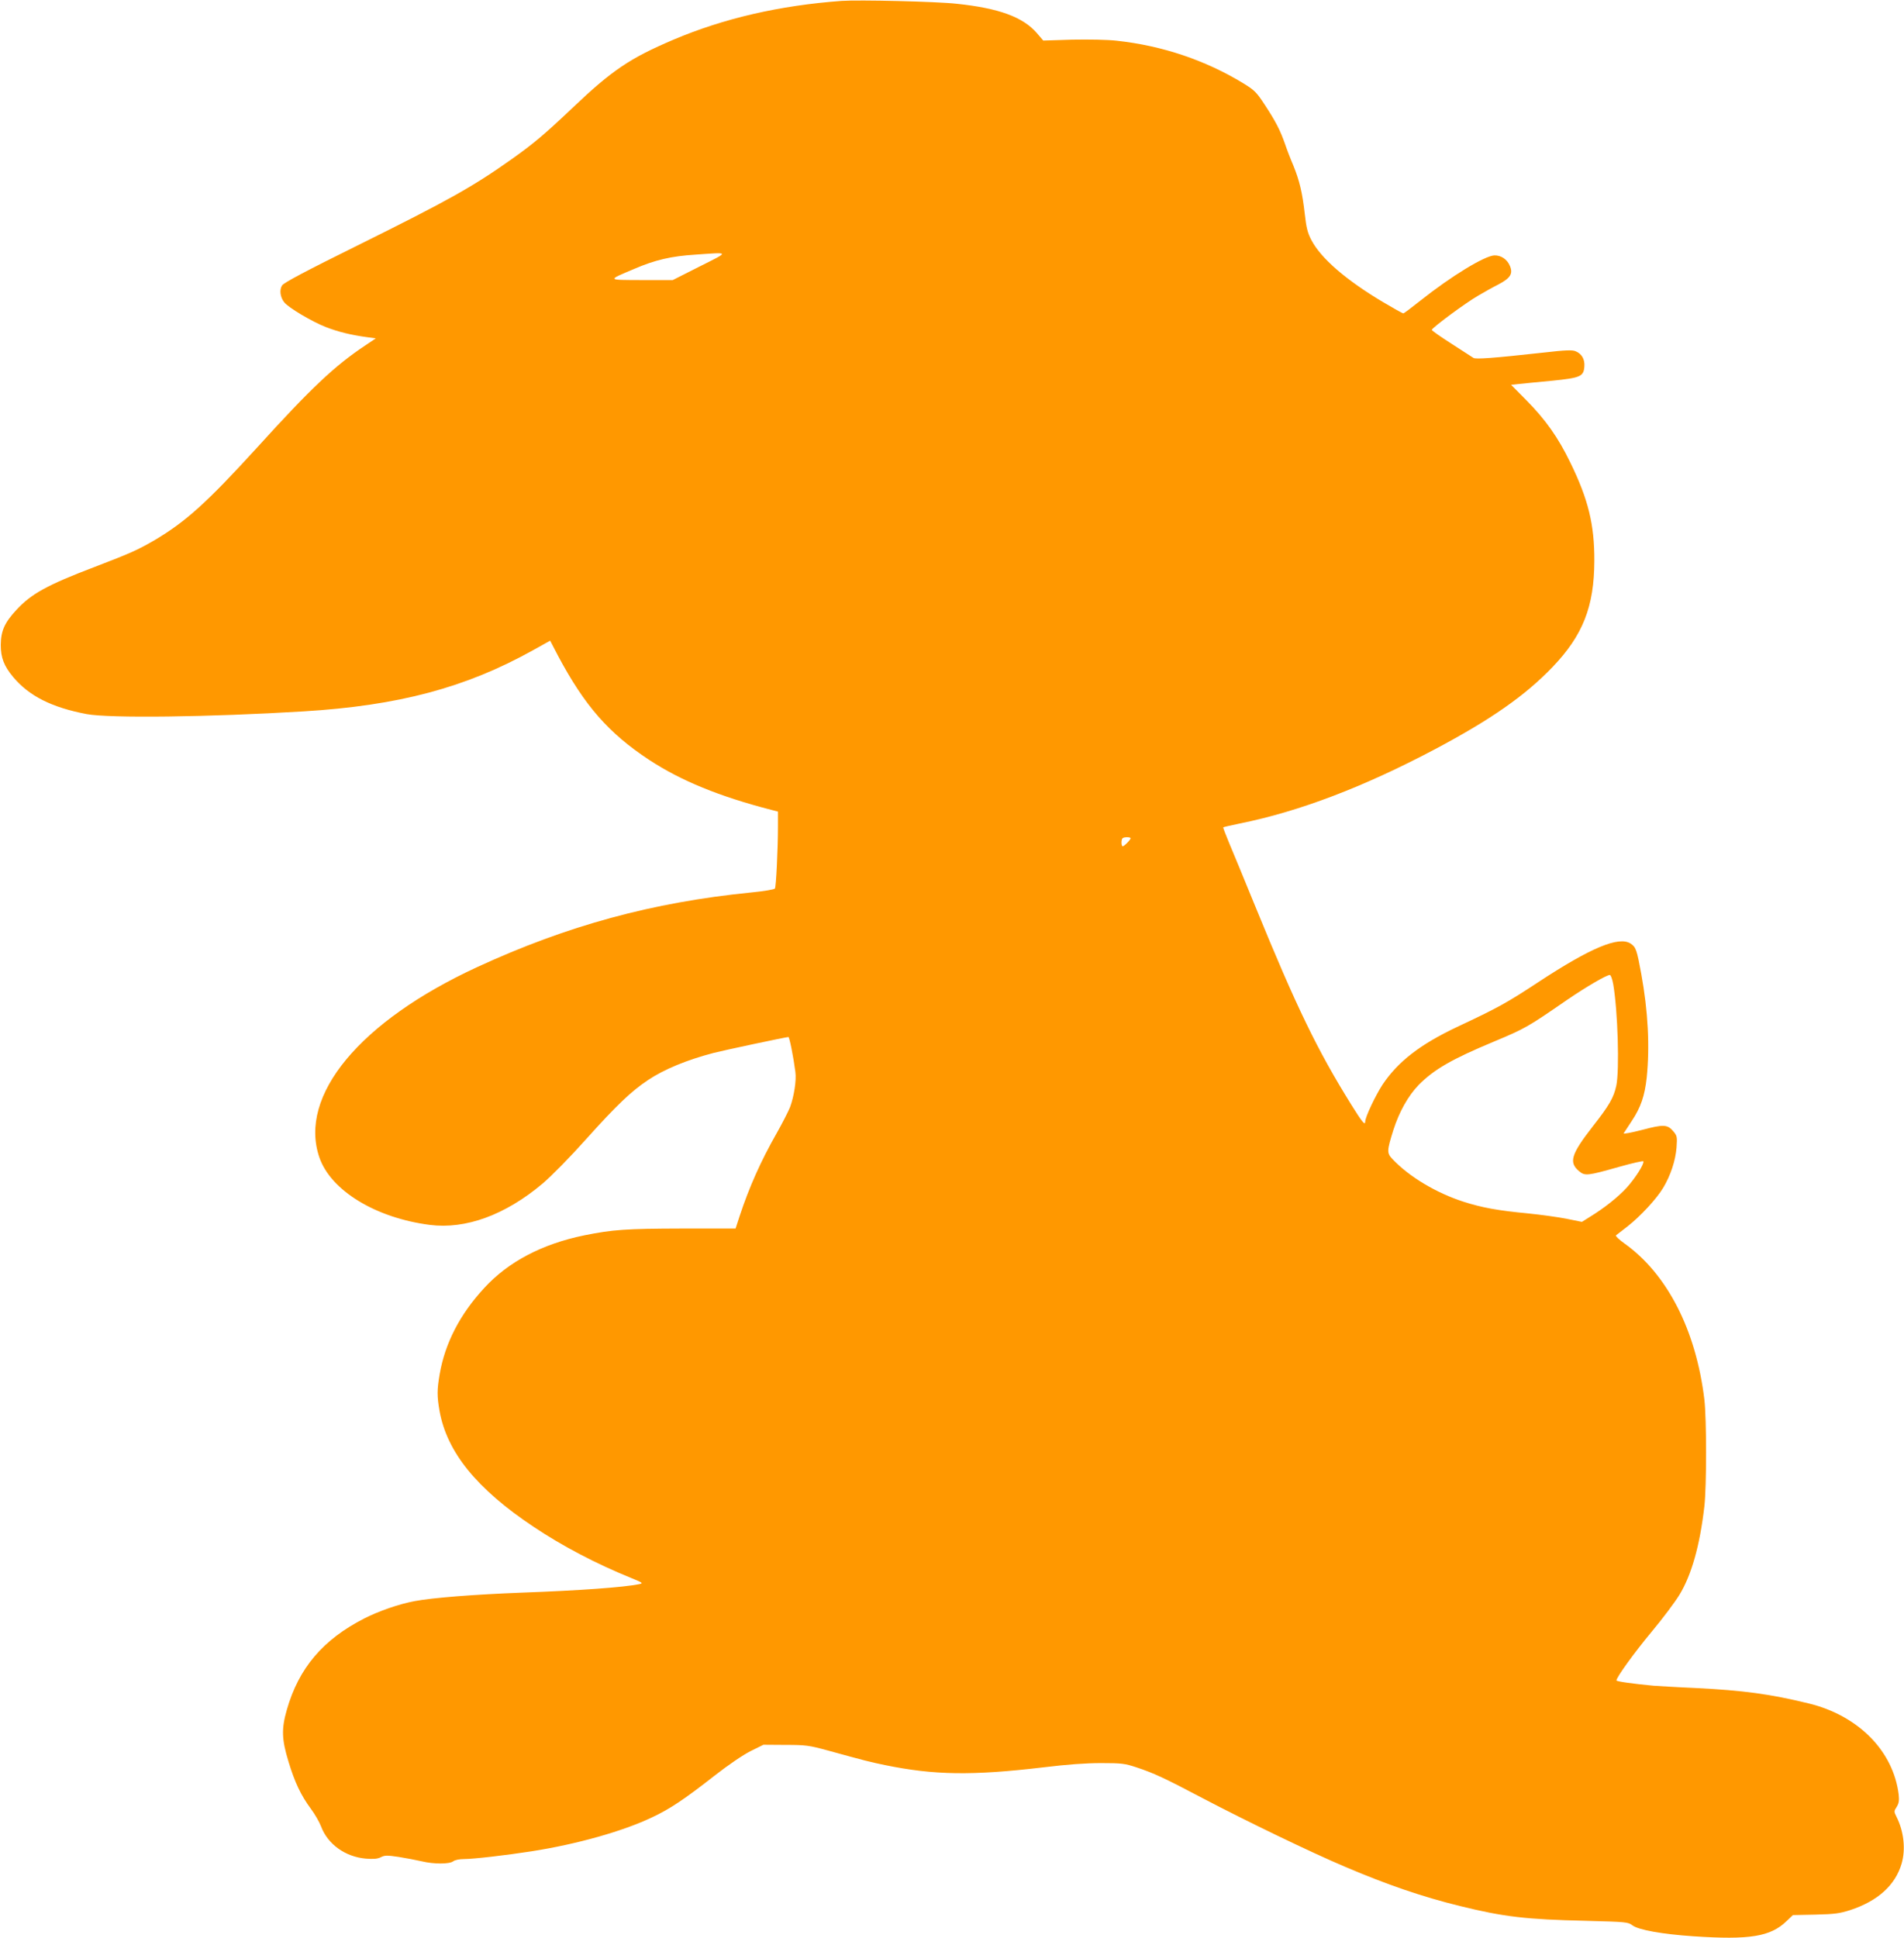
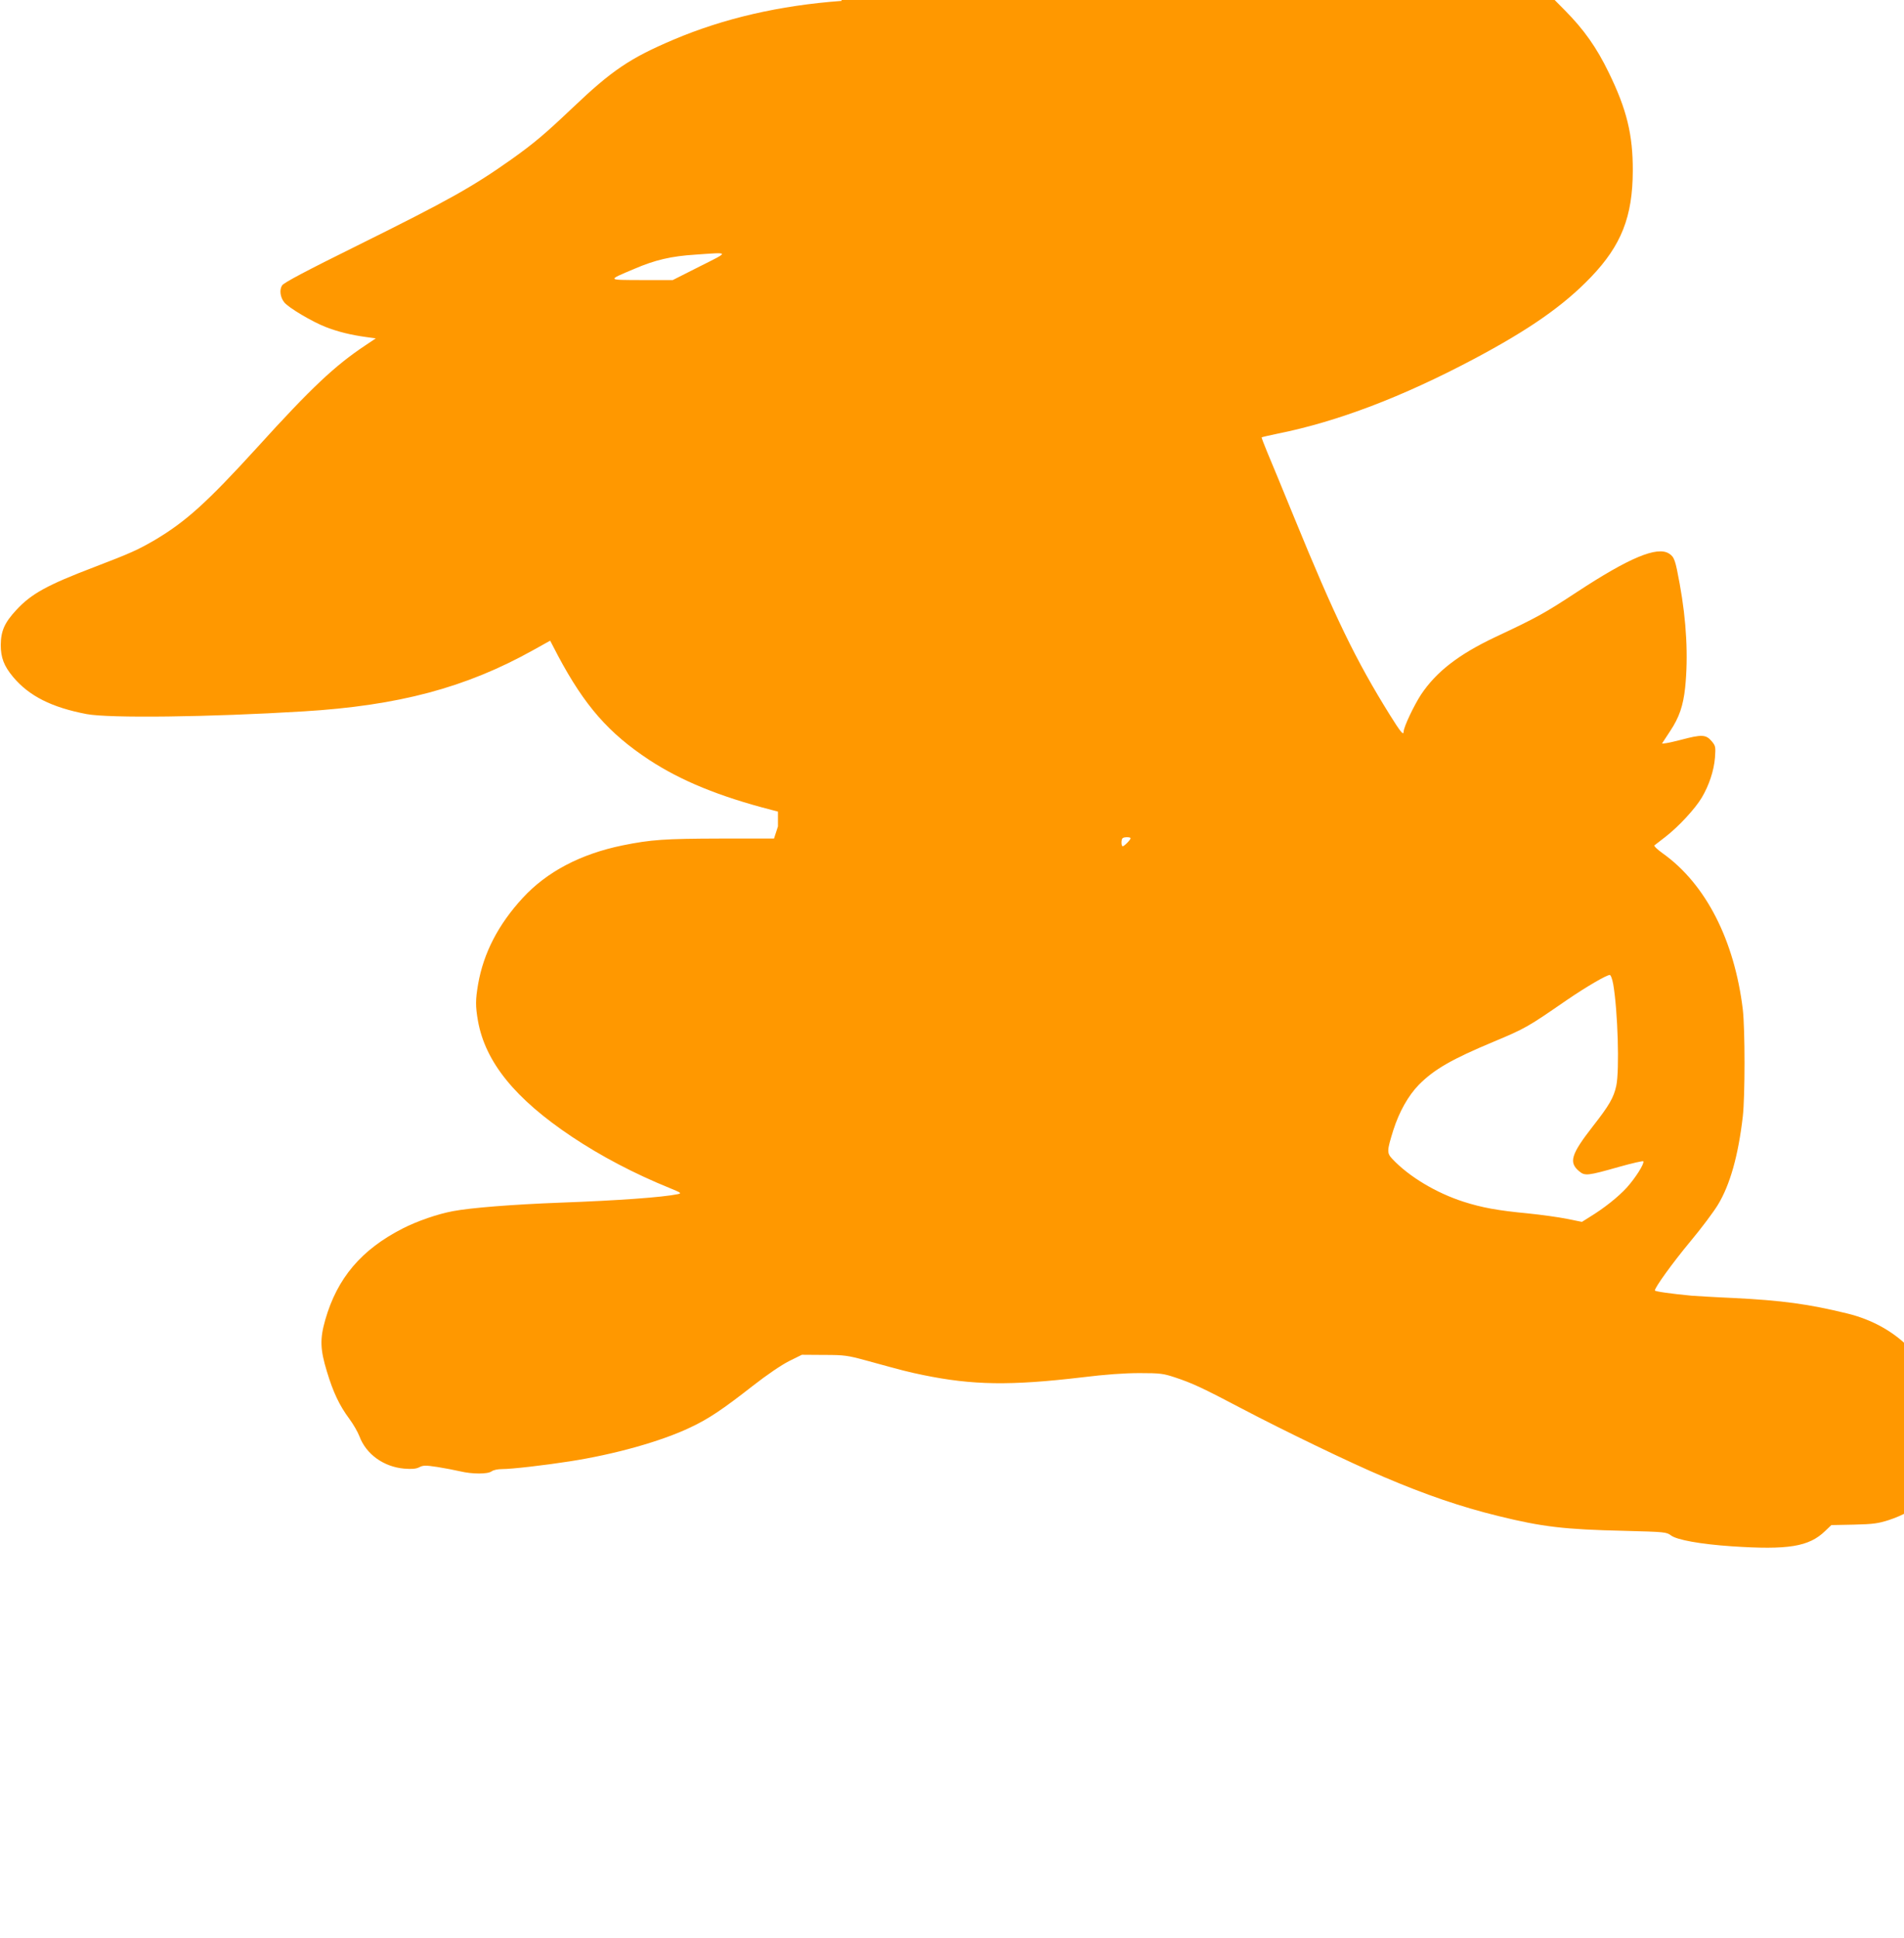
<svg xmlns="http://www.w3.org/2000/svg" version="1.0" width="1258pt" height="1280pt" viewBox="0 0 1258 1280" preserveAspectRatio="xMidYMid meet">
  <g transform="translate(0,1280) scale(0.1,-0.1)" fill="#ff9800" stroke="none">
-     <path d="M5560 12794 c-409 -30 -777 -115 -1110 -256 -289 -123 -405 -201 -670 -453 -177 -168 -251 -231 -400 -337 -259 -183 -414 -270 -1017 -569 -342 -169 -487 -246 -499 -264 -19 -29 -13 -78 14 -112 27 -35 186 -129 274 -163 82 -32 168 -53 272 -67 l59 -8 -70 -47 c-200 -133 -356 -279 -715 -675 -332 -364 -470 -488 -675 -610 -114 -66 -158 -86 -398 -178 -313 -119 -418 -177 -517 -284 -78 -84 -102 -138 -103 -231 0 -84 21 -139 81 -211 106 -127 256 -202 487 -246 152 -28 810 -20 1432 18 627 38 1071 156 1515 403 l115 64 51 -98 c176 -331 335 -513 604 -690 209 -137 462 -241 808 -330 l42 -11 0 -98 c0 -145 -12 -398 -20 -410 -3 -6 -73 -18 -156 -26 -653 -65 -1217 -219 -1811 -493 -776 -358 -1183 -849 -1043 -1257 75 -219 372 -400 730 -446 237 -30 498 65 745 273 58 49 180 173 290 296 199 222 296 314 407 388 106 71 257 133 433 179 61 16 479 105 494 105 7 0 33 -130 46 -230 8 -55 -9 -163 -35 -233 -11 -28 -52 -108 -91 -177 -102 -179 -179 -351 -243 -545 l-26 -80 -358 0 c-365 -1 -454 -7 -642 -45 -278 -57 -501 -174 -661 -348 -161 -175 -258 -363 -294 -568 -18 -105 -18 -146 -1 -244 49 -272 245 -514 621 -765 190 -127 414 -245 649 -340 73 -30 77 -33 50 -39 -102 -21 -394 -42 -774 -56 -318 -12 -594 -34 -710 -56 -103 -19 -238 -66 -334 -115 -272 -139 -432 -327 -511 -603 -36 -126 -34 -195 11 -342 41 -136 82 -223 148 -312 26 -35 56 -87 67 -116 44 -118 160 -201 295 -213 52 -4 78 -2 100 9 25 13 40 14 119 2 50 -8 118 -21 152 -29 79 -19 182 -19 207 0 12 9 41 15 70 15 63 0 280 25 446 51 297 46 604 132 797 224 120 56 215 120 413 275 95 74 188 137 239 163 l85 42 145 -1 c136 0 156 -3 281 -37 251 -69 275 -75 376 -96 327 -67 575 -71 1049 -15 155 19 279 28 380 28 137 0 157 -3 233 -28 115 -38 184 -70 442 -206 278 -146 712 -356 937 -451 279 -119 510 -198 758 -259 292 -72 438 -89 835 -98 267 -7 276 -8 306 -30 39 -30 196 -58 401 -72 374 -25 511 -3 618 101 l41 39 149 3 c129 3 161 8 230 30 182 60 297 164 339 306 28 95 15 214 -33 309 -18 36 -18 38 1 67 14 23 17 41 13 80 -35 288 -266 523 -595 603 -254 62 -429 86 -750 102 -118 5 -242 13 -275 15 -137 13 -245 28 -245 35 0 20 116 181 233 322 73 87 155 197 183 243 80 131 135 325 165 585 15 134 15 574 0 705 -55 458 -245 830 -529 1032 -35 25 -60 49 -55 53 4 3 38 30 75 58 86 67 194 184 237 256 49 82 81 179 88 265 5 72 4 78 -21 108 -39 46 -65 47 -208 9 -70 -18 -124 -28 -120 -22 4 6 28 43 53 81 60 90 86 167 99 287 21 205 9 439 -36 685 -29 158 -35 177 -70 200 -78 51 -264 -27 -611 -255 -210 -138 -264 -168 -537 -296 -243 -115 -390 -229 -491 -380 -47 -72 -115 -215 -115 -245 0 -28 -21 -2 -92 112 -224 360 -362 644 -633 1307 -75 184 -155 377 -177 429 -21 51 -38 95 -36 96 2 2 51 13 108 25 393 79 821 242 1291 491 368 195 596 354 777 543 200 209 275 398 276 701 1 239 -40 407 -159 650 -80 165 -163 283 -291 412 l-100 101 55 6 c31 3 128 13 216 21 187 19 208 28 213 93 4 49 -17 85 -58 102 -22 9 -65 8 -212 -9 -334 -37 -449 -45 -463 -35 -7 5 -72 47 -144 93 -72 46 -131 87 -131 92 0 13 227 181 308 227 37 22 96 55 132 73 80 42 98 71 76 123 -18 43 -58 70 -102 69 -64 -2 -287 -138 -487 -297 -59 -47 -111 -86 -115 -86 -5 0 -66 34 -135 75 -245 146 -410 289 -473 410 -25 48 -33 82 -43 170 -16 142 -35 221 -75 320 -19 44 -44 109 -56 145 -31 89 -62 149 -133 257 -55 84 -68 97 -141 142 -251 153 -535 249 -838 282 -61 7 -182 9 -294 7 l-191 -6 -42 49 c-91 106 -251 165 -529 194 -132 15 -649 27 -762 19z m-937 -1754 l-178 -90 -205 0 c-233 1 -231 -3 -49 74 137 59 244 84 404 94 230 16 227 22 28 -78z m2847 -3777 c0 -10 -42 -53 -52 -53 -10 0 -11 44 -1 53 8 9 53 9 53 0z m3189 -965 c30 -176 42 -566 20 -670 -17 -78 -46 -129 -155 -268 -144 -185 -160 -238 -91 -296 39 -33 55 -31 267 29 85 24 156 40 158 36 7 -17 -54 -112 -110 -174 -59 -64 -150 -136 -245 -194 l-51 -32 -99 20 c-54 11 -170 27 -258 36 -200 19 -303 38 -425 77 -180 58 -358 164 -469 281 -39 41 -38 54 5 192 39 122 99 228 168 299 102 103 219 170 497 286 208 87 223 96 484 276 126 86 258 163 281 164 7 0 17 -28 23 -62z" />
+     <path d="M5560 12794 c-409 -30 -777 -115 -1110 -256 -289 -123 -405 -201 -670 -453 -177 -168 -251 -231 -400 -337 -259 -183 -414 -270 -1017 -569 -342 -169 -487 -246 -499 -264 -19 -29 -13 -78 14 -112 27 -35 186 -129 274 -163 82 -32 168 -53 272 -67 l59 -8 -70 -47 c-200 -133 -356 -279 -715 -675 -332 -364 -470 -488 -675 -610 -114 -66 -158 -86 -398 -178 -313 -119 -418 -177 -517 -284 -78 -84 -102 -138 -103 -231 0 -84 21 -139 81 -211 106 -127 256 -202 487 -246 152 -28 810 -20 1432 18 627 38 1071 156 1515 403 l115 64 51 -98 c176 -331 335 -513 604 -690 209 -137 462 -241 808 -330 l42 -11 0 -98 l-26 -80 -358 0 c-365 -1 -454 -7 -642 -45 -278 -57 -501 -174 -661 -348 -161 -175 -258 -363 -294 -568 -18 -105 -18 -146 -1 -244 49 -272 245 -514 621 -765 190 -127 414 -245 649 -340 73 -30 77 -33 50 -39 -102 -21 -394 -42 -774 -56 -318 -12 -594 -34 -710 -56 -103 -19 -238 -66 -334 -115 -272 -139 -432 -327 -511 -603 -36 -126 -34 -195 11 -342 41 -136 82 -223 148 -312 26 -35 56 -87 67 -116 44 -118 160 -201 295 -213 52 -4 78 -2 100 9 25 13 40 14 119 2 50 -8 118 -21 152 -29 79 -19 182 -19 207 0 12 9 41 15 70 15 63 0 280 25 446 51 297 46 604 132 797 224 120 56 215 120 413 275 95 74 188 137 239 163 l85 42 145 -1 c136 0 156 -3 281 -37 251 -69 275 -75 376 -96 327 -67 575 -71 1049 -15 155 19 279 28 380 28 137 0 157 -3 233 -28 115 -38 184 -70 442 -206 278 -146 712 -356 937 -451 279 -119 510 -198 758 -259 292 -72 438 -89 835 -98 267 -7 276 -8 306 -30 39 -30 196 -58 401 -72 374 -25 511 -3 618 101 l41 39 149 3 c129 3 161 8 230 30 182 60 297 164 339 306 28 95 15 214 -33 309 -18 36 -18 38 1 67 14 23 17 41 13 80 -35 288 -266 523 -595 603 -254 62 -429 86 -750 102 -118 5 -242 13 -275 15 -137 13 -245 28 -245 35 0 20 116 181 233 322 73 87 155 197 183 243 80 131 135 325 165 585 15 134 15 574 0 705 -55 458 -245 830 -529 1032 -35 25 -60 49 -55 53 4 3 38 30 75 58 86 67 194 184 237 256 49 82 81 179 88 265 5 72 4 78 -21 108 -39 46 -65 47 -208 9 -70 -18 -124 -28 -120 -22 4 6 28 43 53 81 60 90 86 167 99 287 21 205 9 439 -36 685 -29 158 -35 177 -70 200 -78 51 -264 -27 -611 -255 -210 -138 -264 -168 -537 -296 -243 -115 -390 -229 -491 -380 -47 -72 -115 -215 -115 -245 0 -28 -21 -2 -92 112 -224 360 -362 644 -633 1307 -75 184 -155 377 -177 429 -21 51 -38 95 -36 96 2 2 51 13 108 25 393 79 821 242 1291 491 368 195 596 354 777 543 200 209 275 398 276 701 1 239 -40 407 -159 650 -80 165 -163 283 -291 412 l-100 101 55 6 c31 3 128 13 216 21 187 19 208 28 213 93 4 49 -17 85 -58 102 -22 9 -65 8 -212 -9 -334 -37 -449 -45 -463 -35 -7 5 -72 47 -144 93 -72 46 -131 87 -131 92 0 13 227 181 308 227 37 22 96 55 132 73 80 42 98 71 76 123 -18 43 -58 70 -102 69 -64 -2 -287 -138 -487 -297 -59 -47 -111 -86 -115 -86 -5 0 -66 34 -135 75 -245 146 -410 289 -473 410 -25 48 -33 82 -43 170 -16 142 -35 221 -75 320 -19 44 -44 109 -56 145 -31 89 -62 149 -133 257 -55 84 -68 97 -141 142 -251 153 -535 249 -838 282 -61 7 -182 9 -294 7 l-191 -6 -42 49 c-91 106 -251 165 -529 194 -132 15 -649 27 -762 19z m-937 -1754 l-178 -90 -205 0 c-233 1 -231 -3 -49 74 137 59 244 84 404 94 230 16 227 22 28 -78z m2847 -3777 c0 -10 -42 -53 -52 -53 -10 0 -11 44 -1 53 8 9 53 9 53 0z m3189 -965 c30 -176 42 -566 20 -670 -17 -78 -46 -129 -155 -268 -144 -185 -160 -238 -91 -296 39 -33 55 -31 267 29 85 24 156 40 158 36 7 -17 -54 -112 -110 -174 -59 -64 -150 -136 -245 -194 l-51 -32 -99 20 c-54 11 -170 27 -258 36 -200 19 -303 38 -425 77 -180 58 -358 164 -469 281 -39 41 -38 54 5 192 39 122 99 228 168 299 102 103 219 170 497 286 208 87 223 96 484 276 126 86 258 163 281 164 7 0 17 -28 23 -62z" />
  </g>
</svg>